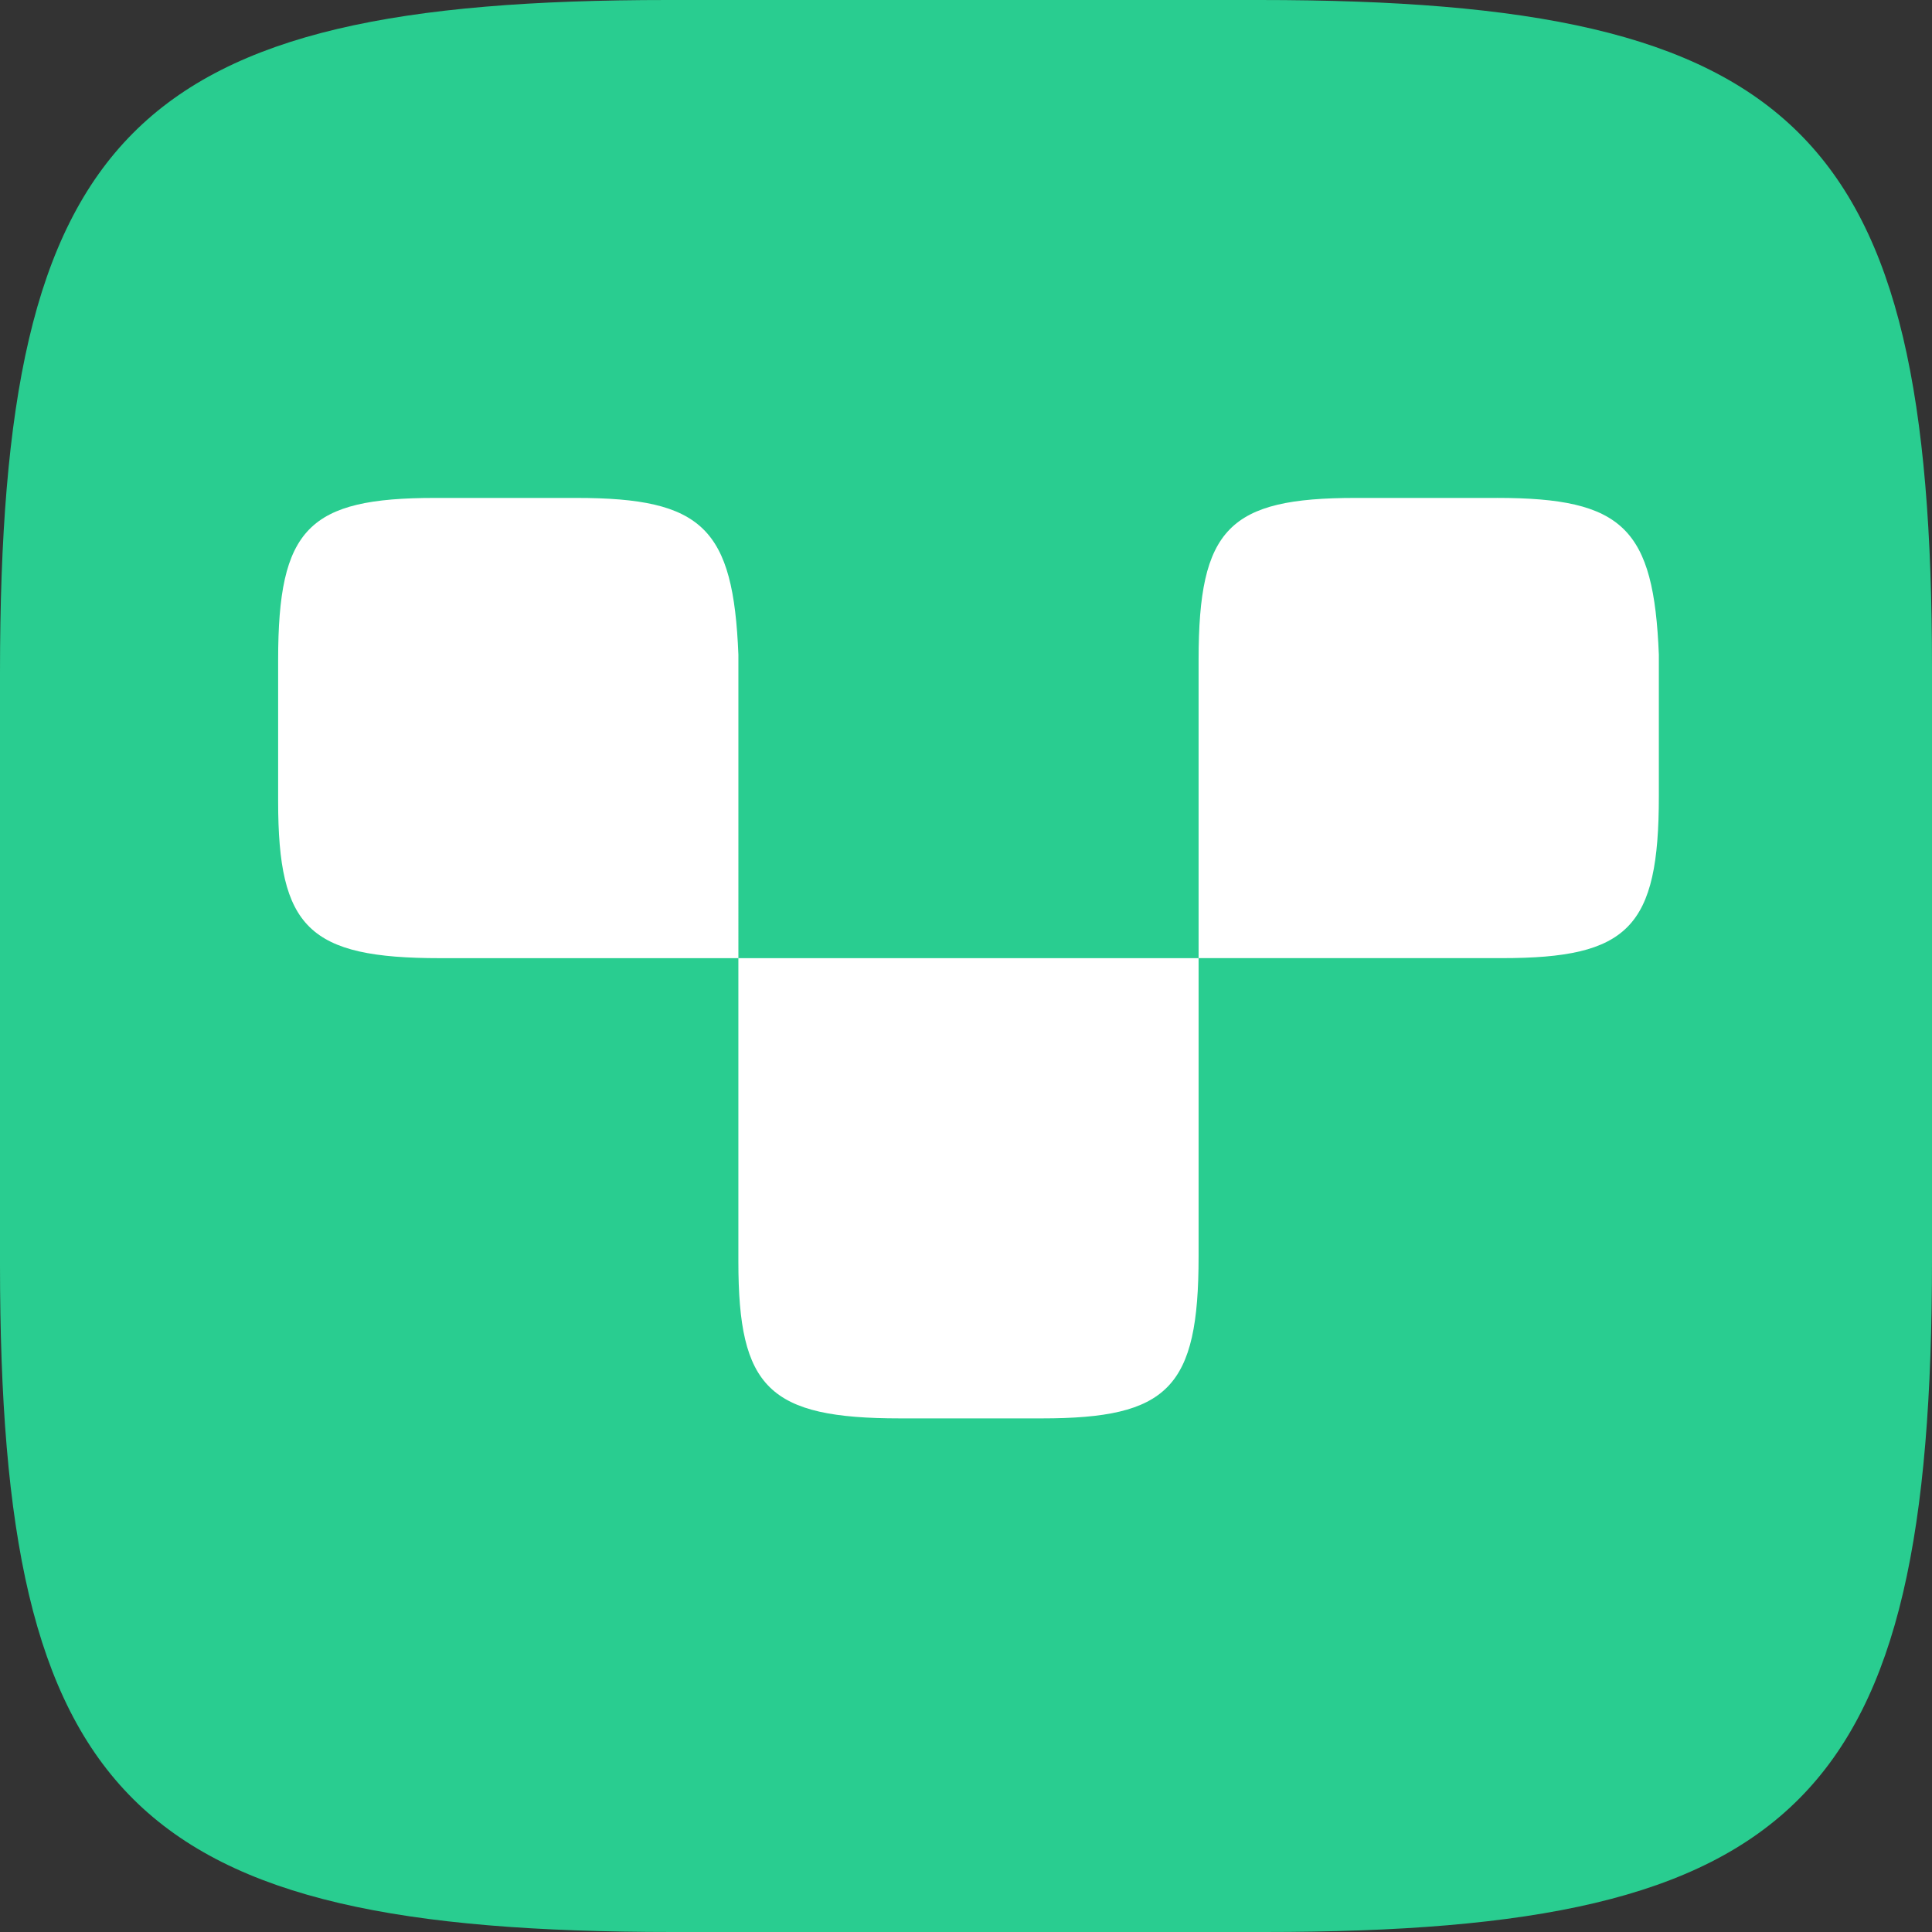
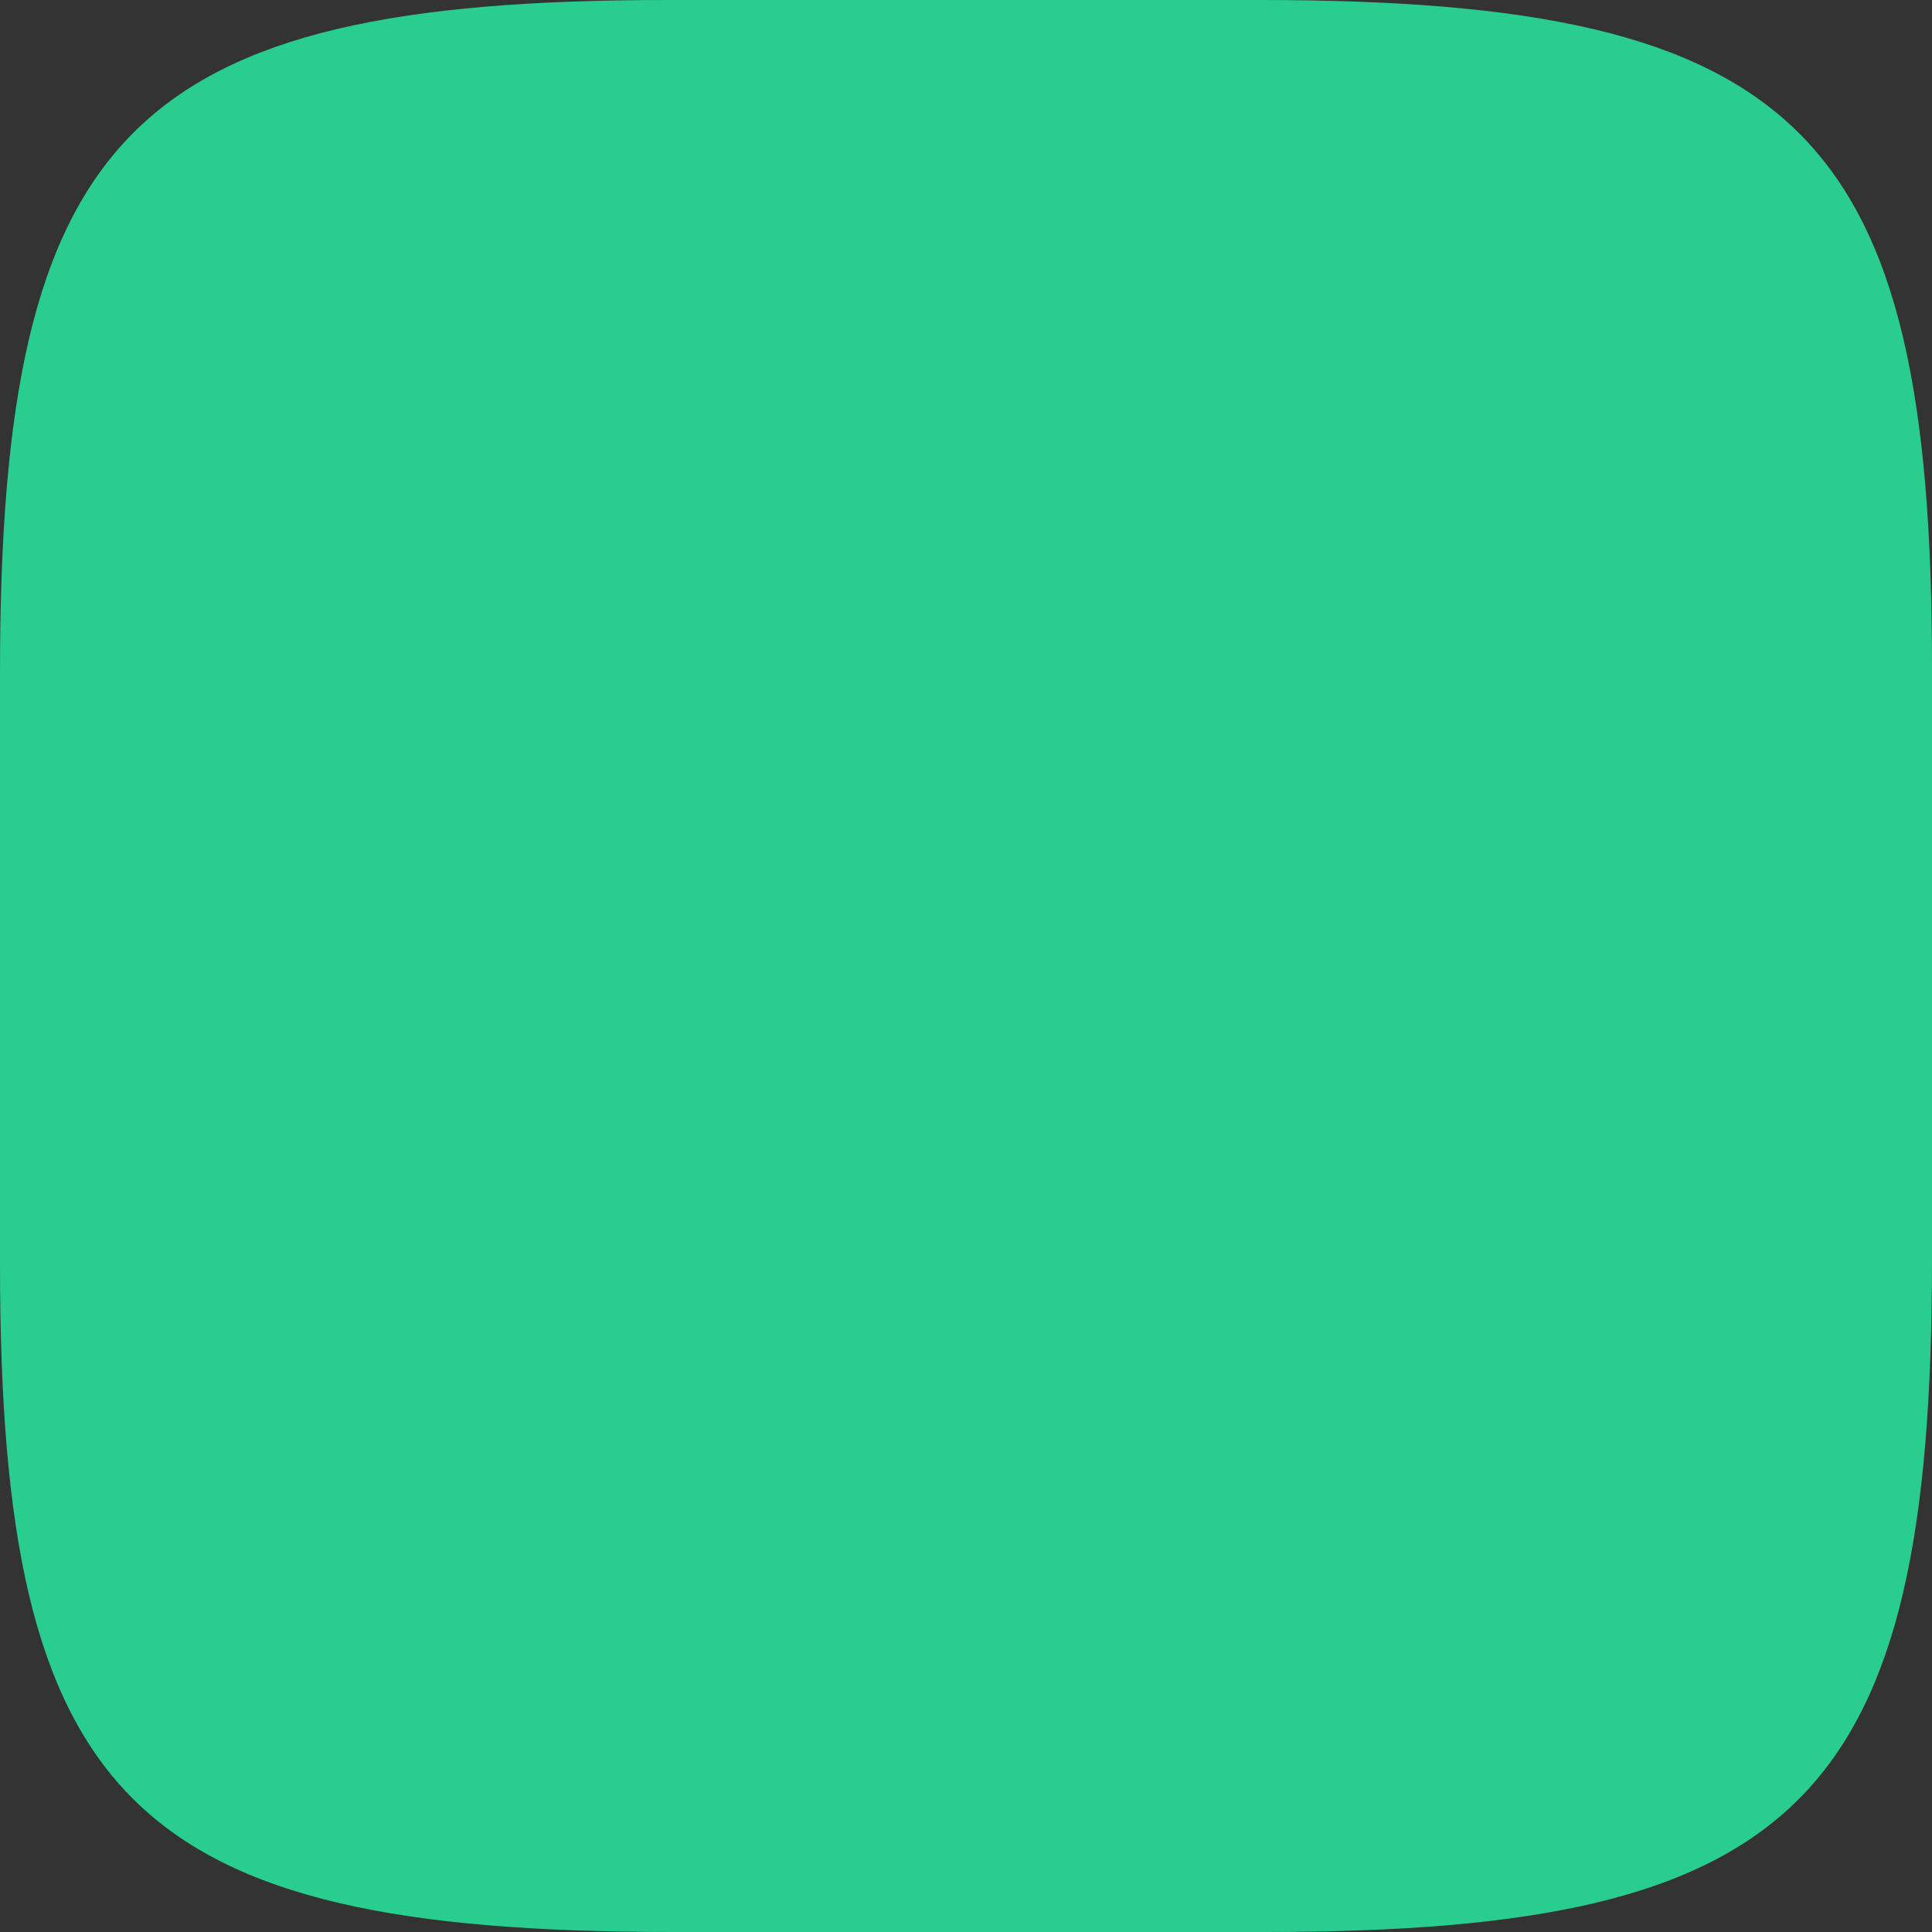
<svg xmlns="http://www.w3.org/2000/svg" width="110" height="110" fill="none">
  <rect width="100%" height="100%" fill="#333333" stroke="none" />
  <path fill-rule="evenodd" clip-rule="evenodd" d="M71.701 0h-33.69C7.486 0 0 7.487 0 38.298V71.99C0 102.513 7.487 110 38.298 110H71.99c30.523 0 38.01-7.487 38.01-38.298V38.01C110 7.486 102.513 0 71.701 0z" fill="#29CD90" />
-   <path d="M32.825 28.35h-8.062c-7.2 0-8.927 1.727-8.927 9.214v8.063c0 7.199 1.728 8.927 9.215 8.927h16.99V37.276c-.289-7.199-2.017-8.926-9.216-8.926z" fill="#fff" />
-   <path d="M85.233 28.35H77.17c-7.199 0-8.927 1.727-8.927 9.214v16.99H42.04V71.83c0 7.2 1.727 8.927 9.214 8.927h8.063c7.199 0 8.926-1.728 8.926-9.215v-16.99h17.278c7.199 0 8.927-1.727 8.927-9.214v-8.063c-.288-7.199-2.016-8.926-9.215-8.926z" fill="#fff" />
</svg>